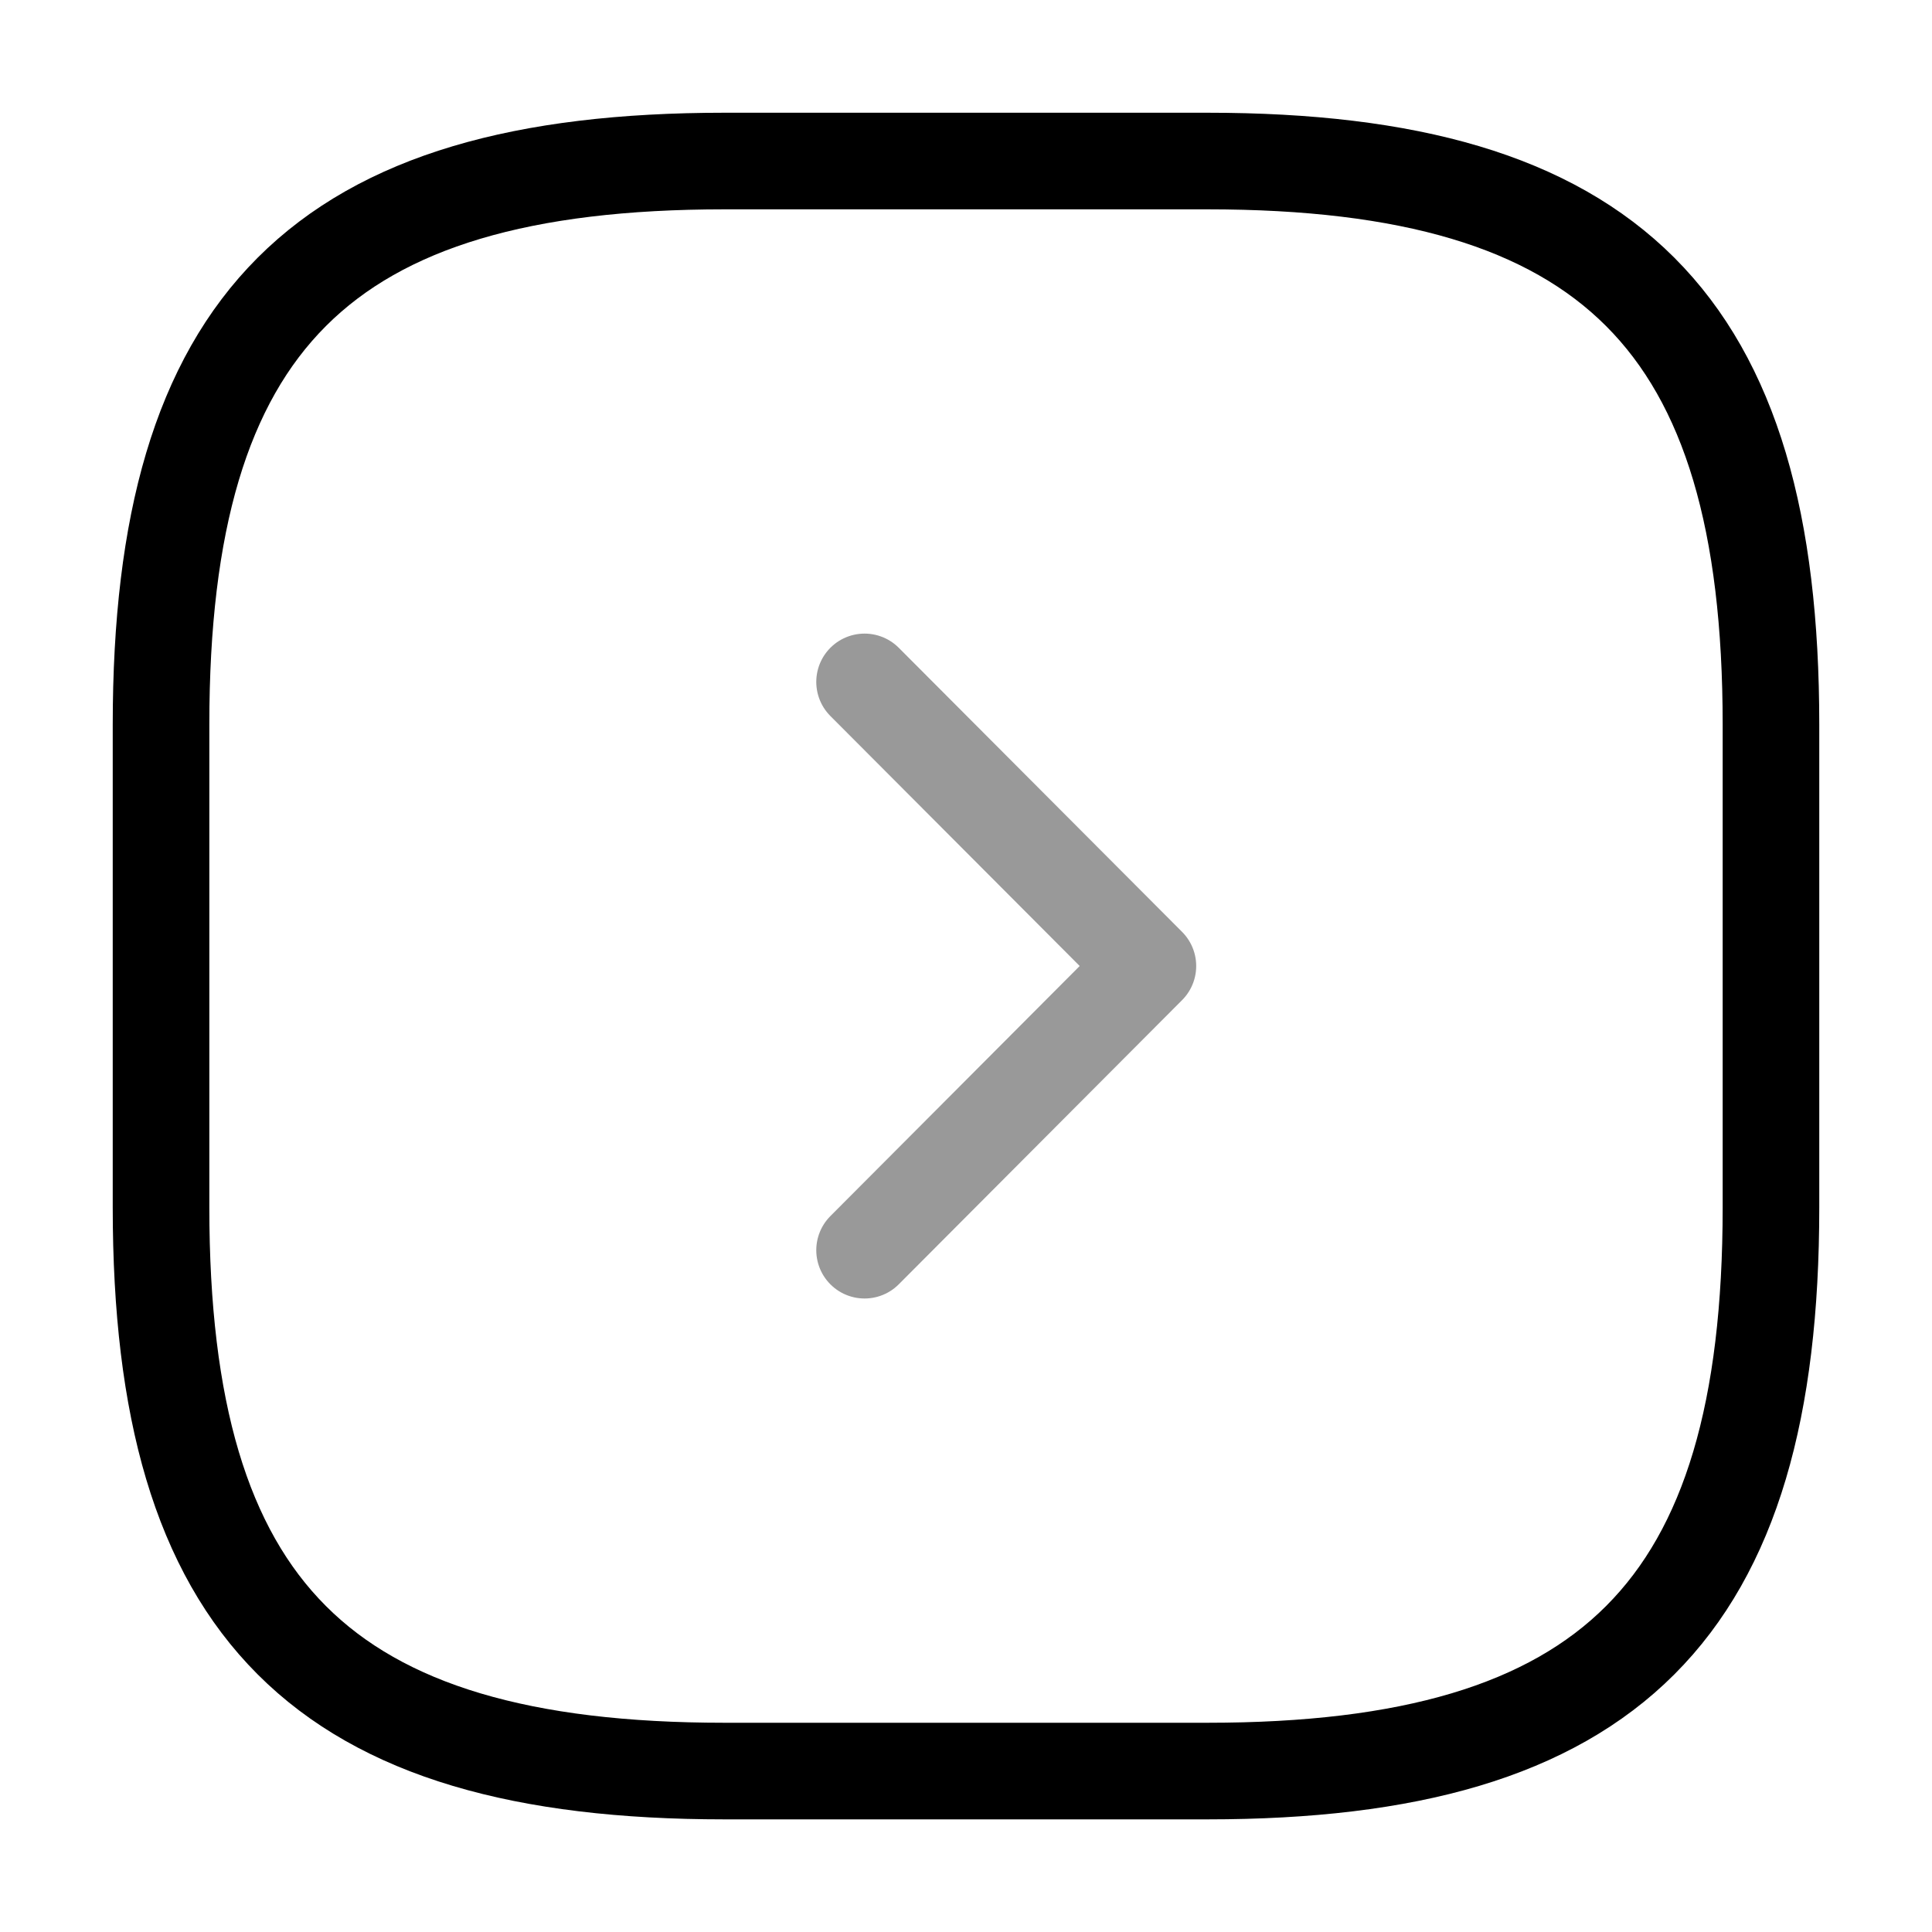
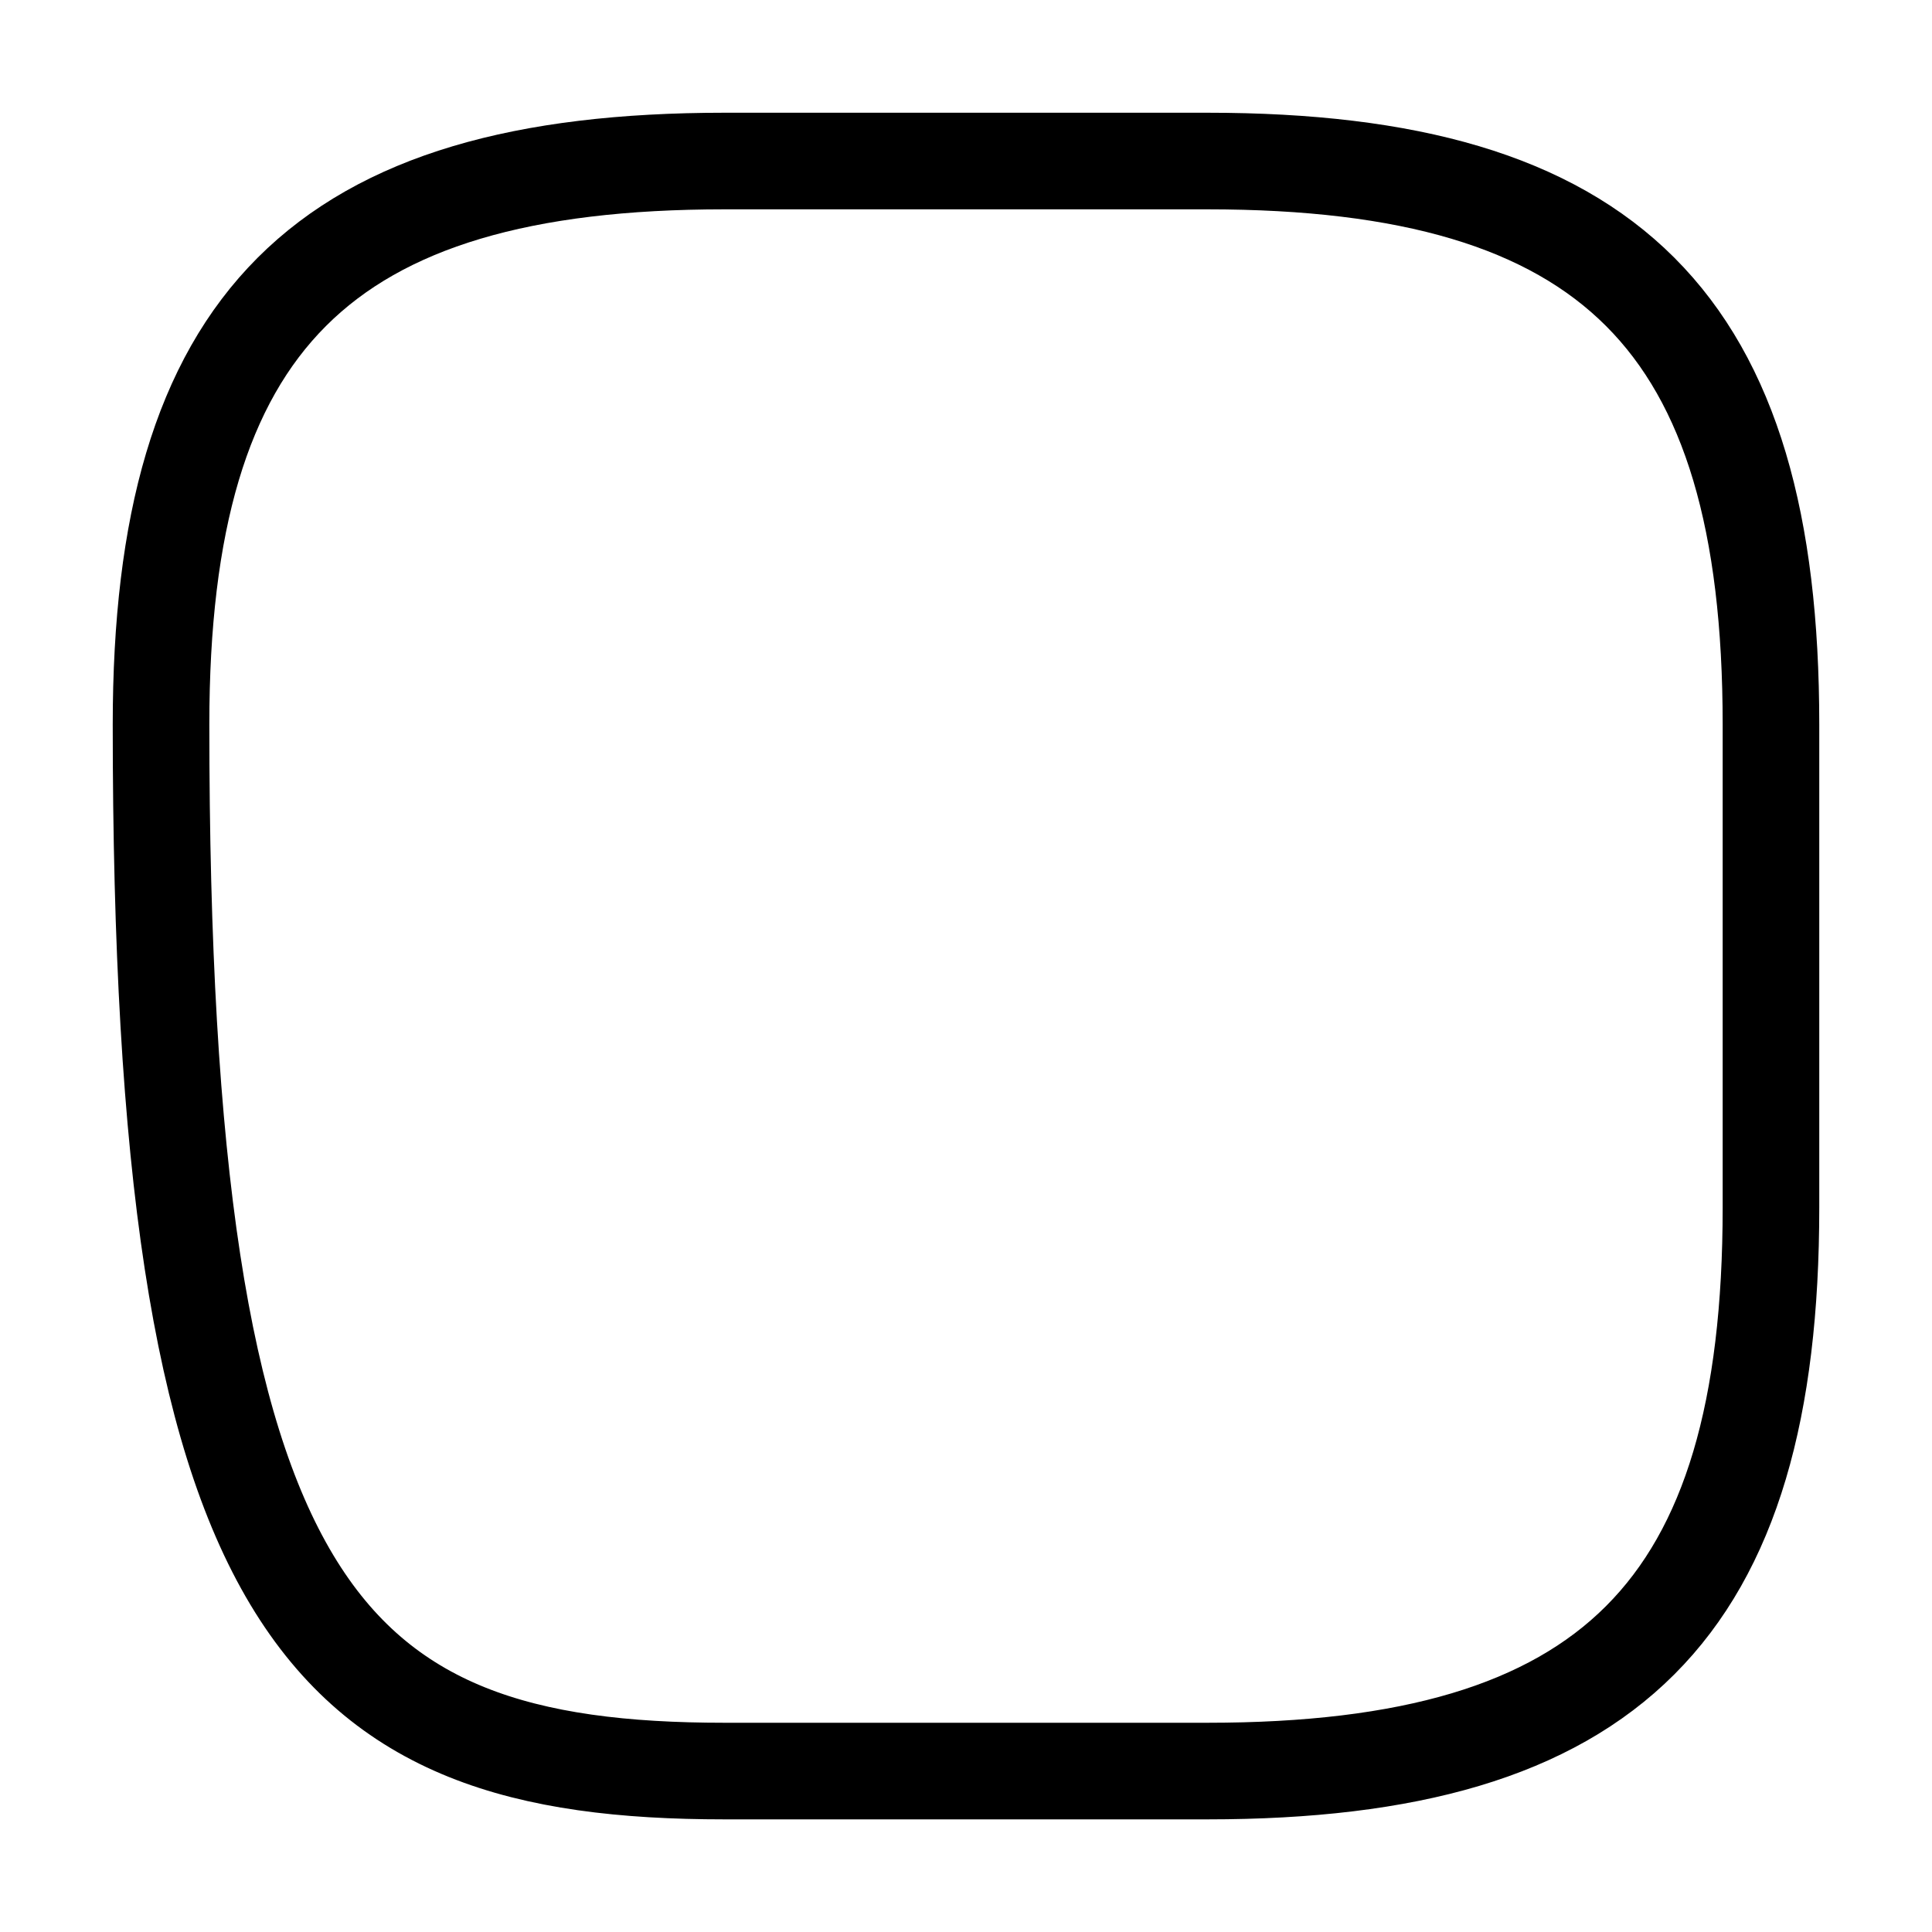
<svg xmlns="http://www.w3.org/2000/svg" width="20" height="20" viewBox="0 0 20 20" fill="none">
-   <path d="M7.5 18.334H12.5C16.667 18.334 18.333 16.667 18.333 12.5V7.5C18.333 3.334 16.667 1.667 12.5 1.667H7.5C3.333 1.667 1.667 3.334 1.667 7.5V12.5C1.667 16.667 3.333 18.334 7.5 18.334Z" stroke="black" stroke-linecap="round" stroke-linejoin="round" />
-   <path opacity="0.4" d="M8.95 12.942L11.883 10L8.95 7.059" stroke="black" stroke-linecap="round" stroke-linejoin="round" />
+   <path d="M7.5 18.334H12.5C16.667 18.334 18.333 16.667 18.333 12.5V7.5C18.333 3.334 16.667 1.667 12.5 1.667H7.5C3.333 1.667 1.667 3.334 1.667 7.5C1.667 16.667 3.333 18.334 7.5 18.334Z" stroke="black" stroke-linecap="round" stroke-linejoin="round" />
</svg>